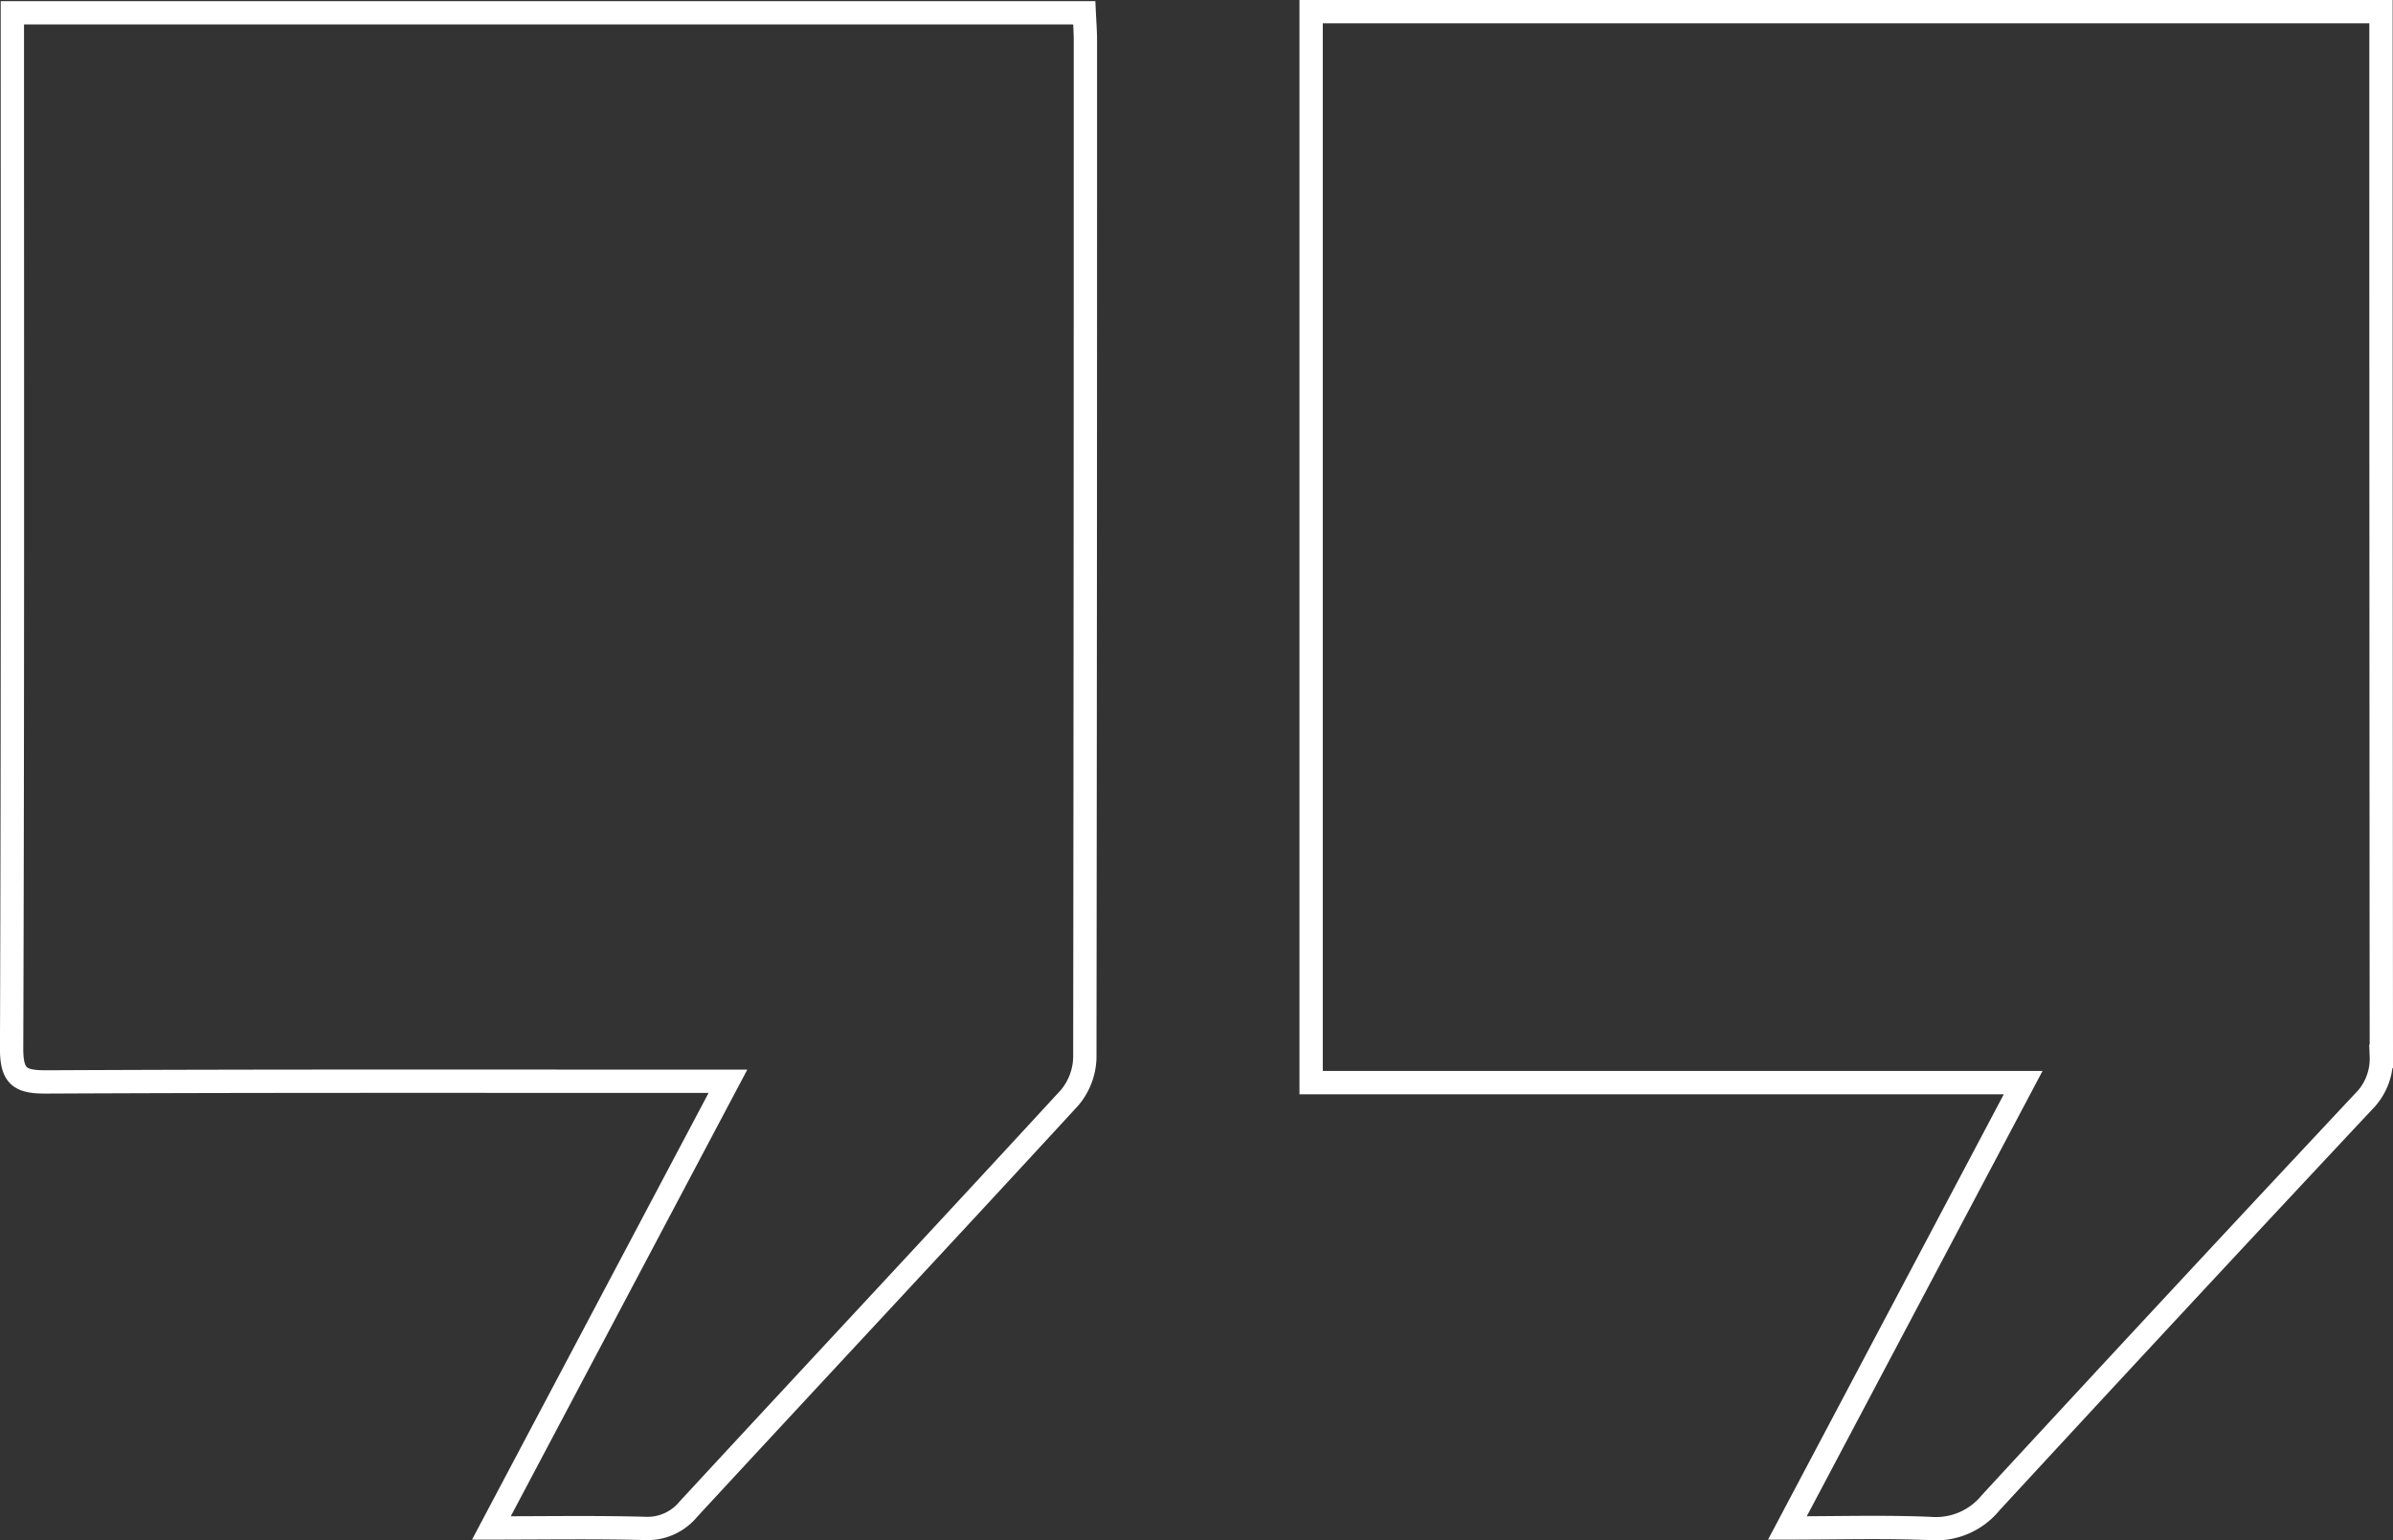
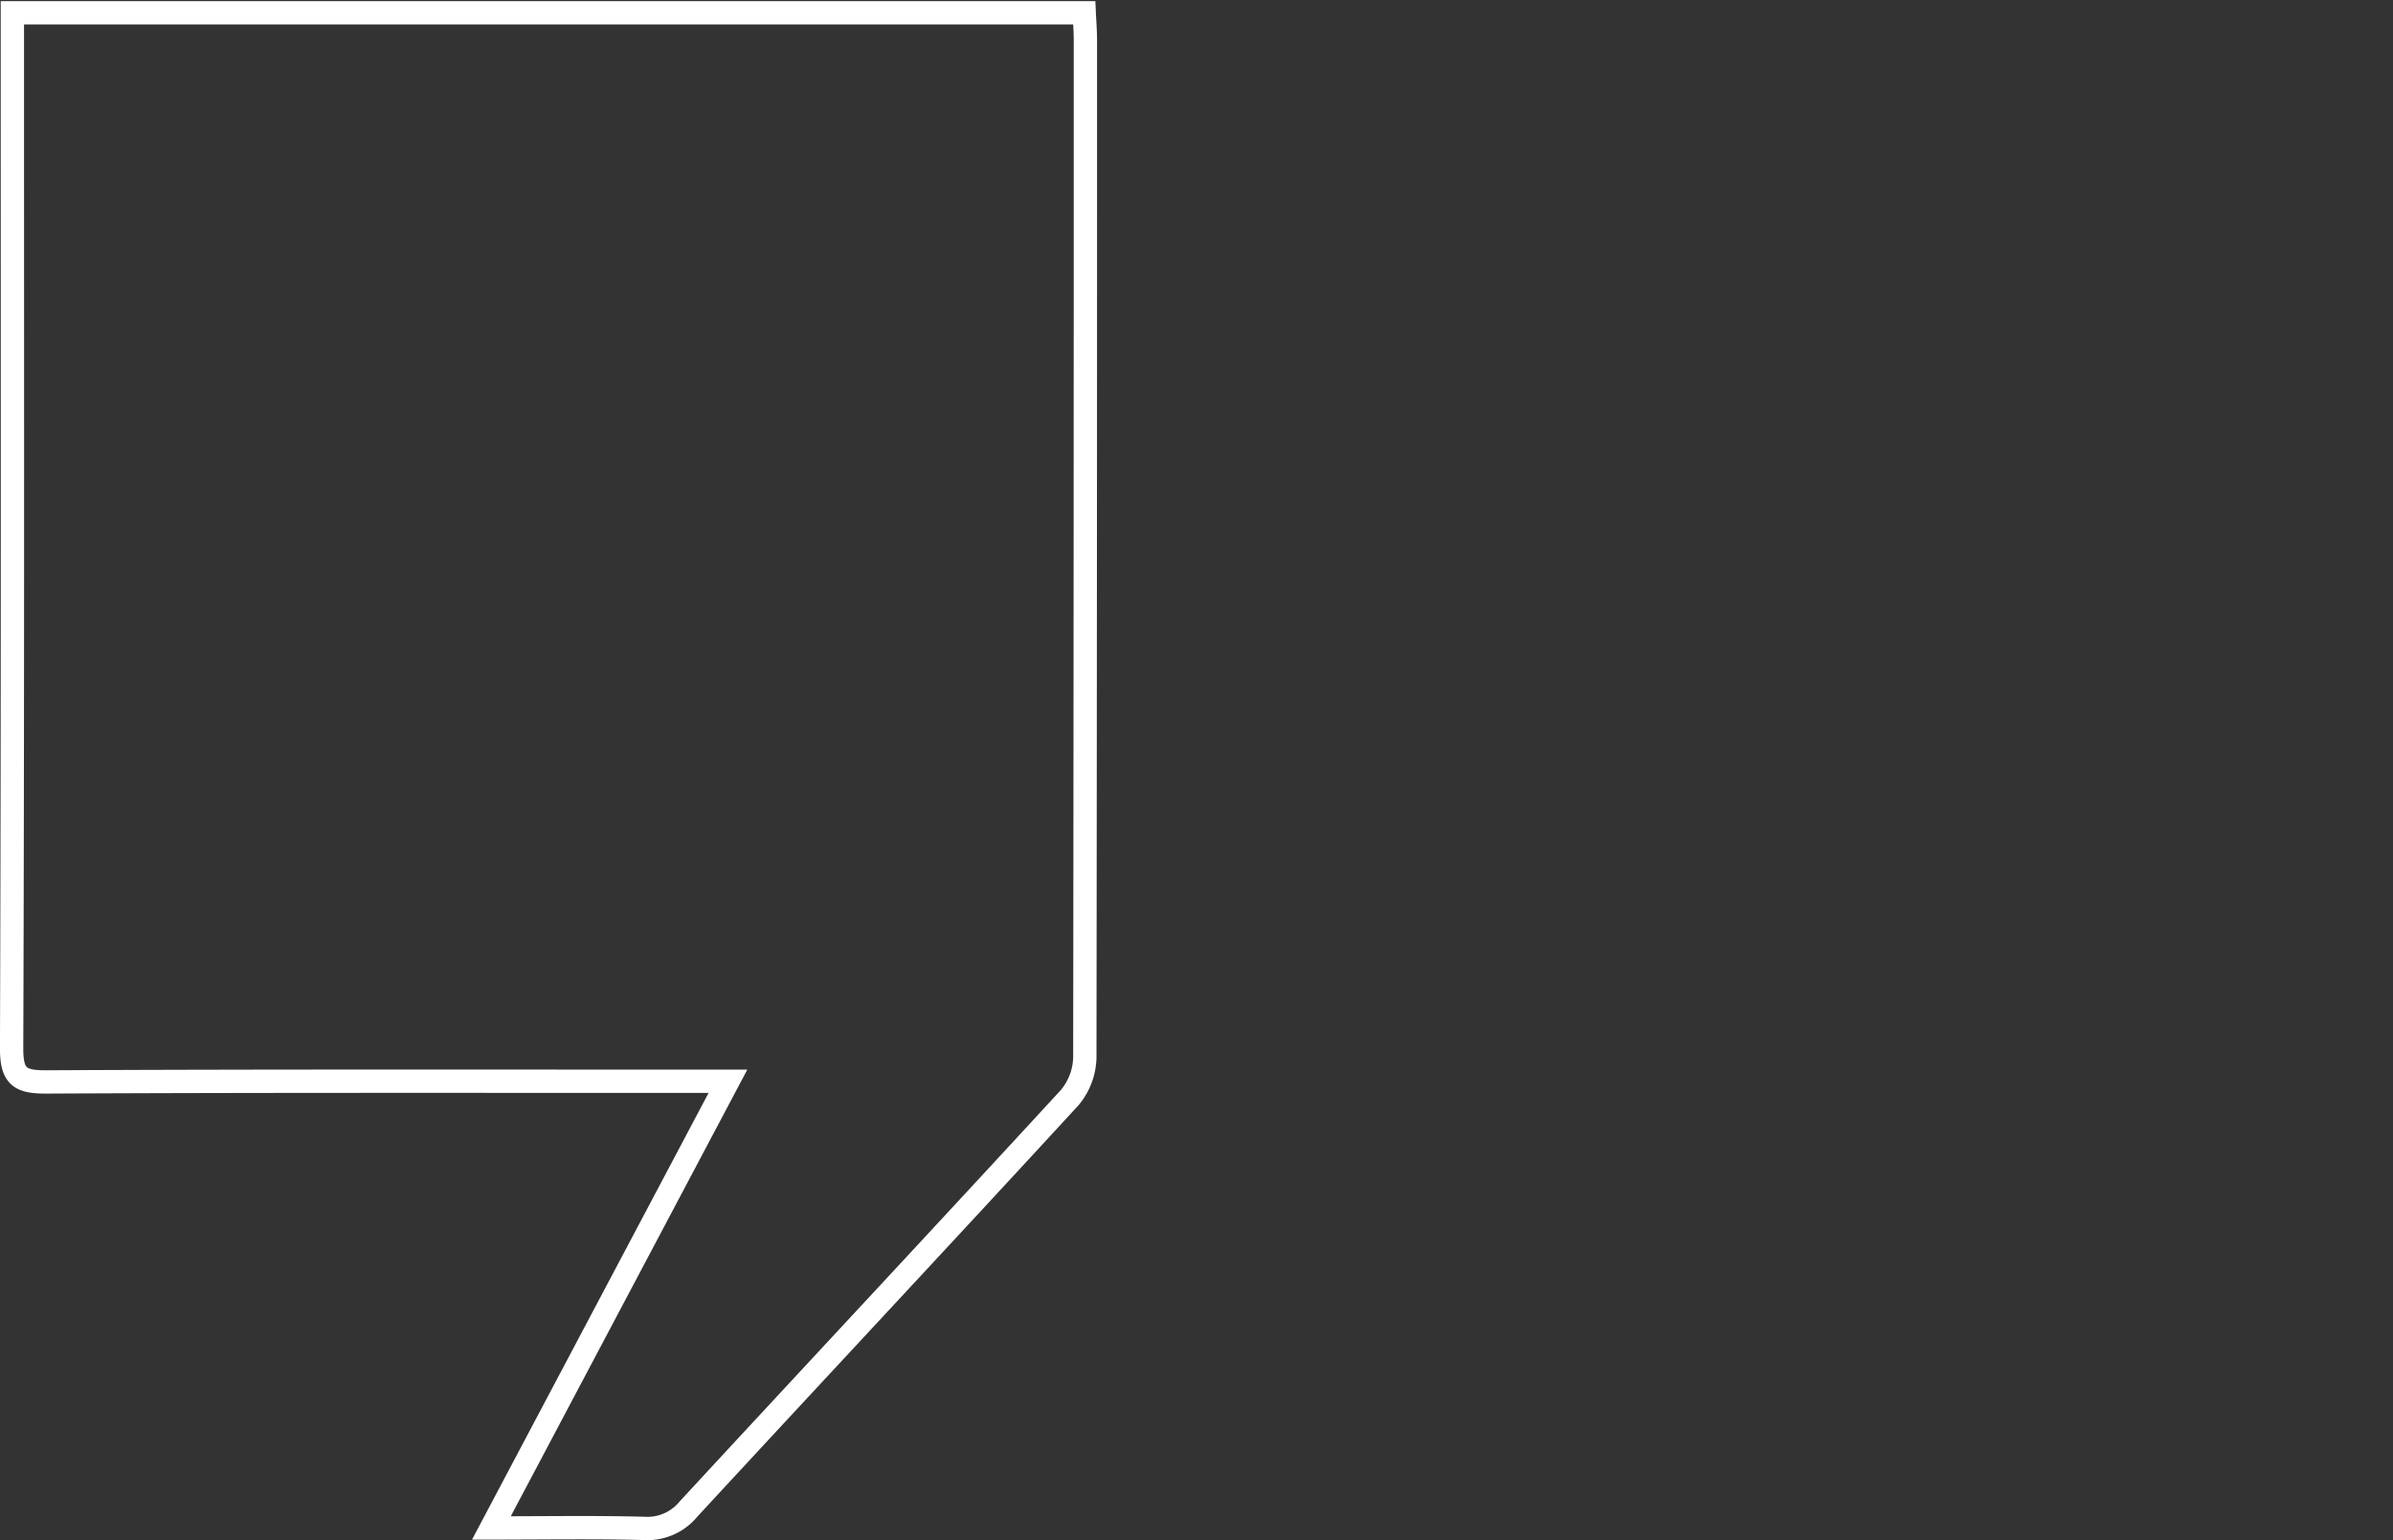
<svg xmlns="http://www.w3.org/2000/svg" width="205.291" height="132.145" viewBox="0 0 205.291 132.145">
  <rect x="0" y="0" width="205.291" height="132.145" fill="#333333" stroke="none" />
  <g id="Zitat_Icon_left" data-name="Zitat Icon left" transform="translate(204.291 131.146) rotate(-180)">
    <path id="Pfad_11467" data-name="Pfad 11467" d="M50.964.039,30.671,38.362H34.73c18.132,0,36.265.032,54.4-.057,2.246-.011,3,.423,2.993,2.881-.1,28.7-.064,57.406-.064,86.109v2.737H.106c-.033-.736-.1-1.55-.1-2.364Q0,84.035.055,40.4a5.545,5.545,0,0,1,1.3-3.443C12.214,25.151,23.175,13.436,34.062,1.653A4.548,4.548,0,0,1,37.851,0C42.066.111,46.286.039,50.964.039Z" transform="translate(111.171 0.016)" fill="none" stroke="#fff" stroke-width="2" />
-     <path id="Pfad_11468" data-name="Pfad 11468" d="M.03,130.147v-2.581q0-43.525-.03-87.049a5.188,5.188,0,0,1,1.525-3.883Q17.585,19.49,33.512,2.222A6.058,6.058,0,0,1,38.7.008c3.919.164,7.849.046,12.254.046L30.727,38.262H91.812v91.884Z" fill="none" stroke="#fff" stroke-width="2" />
  </g>
</svg>